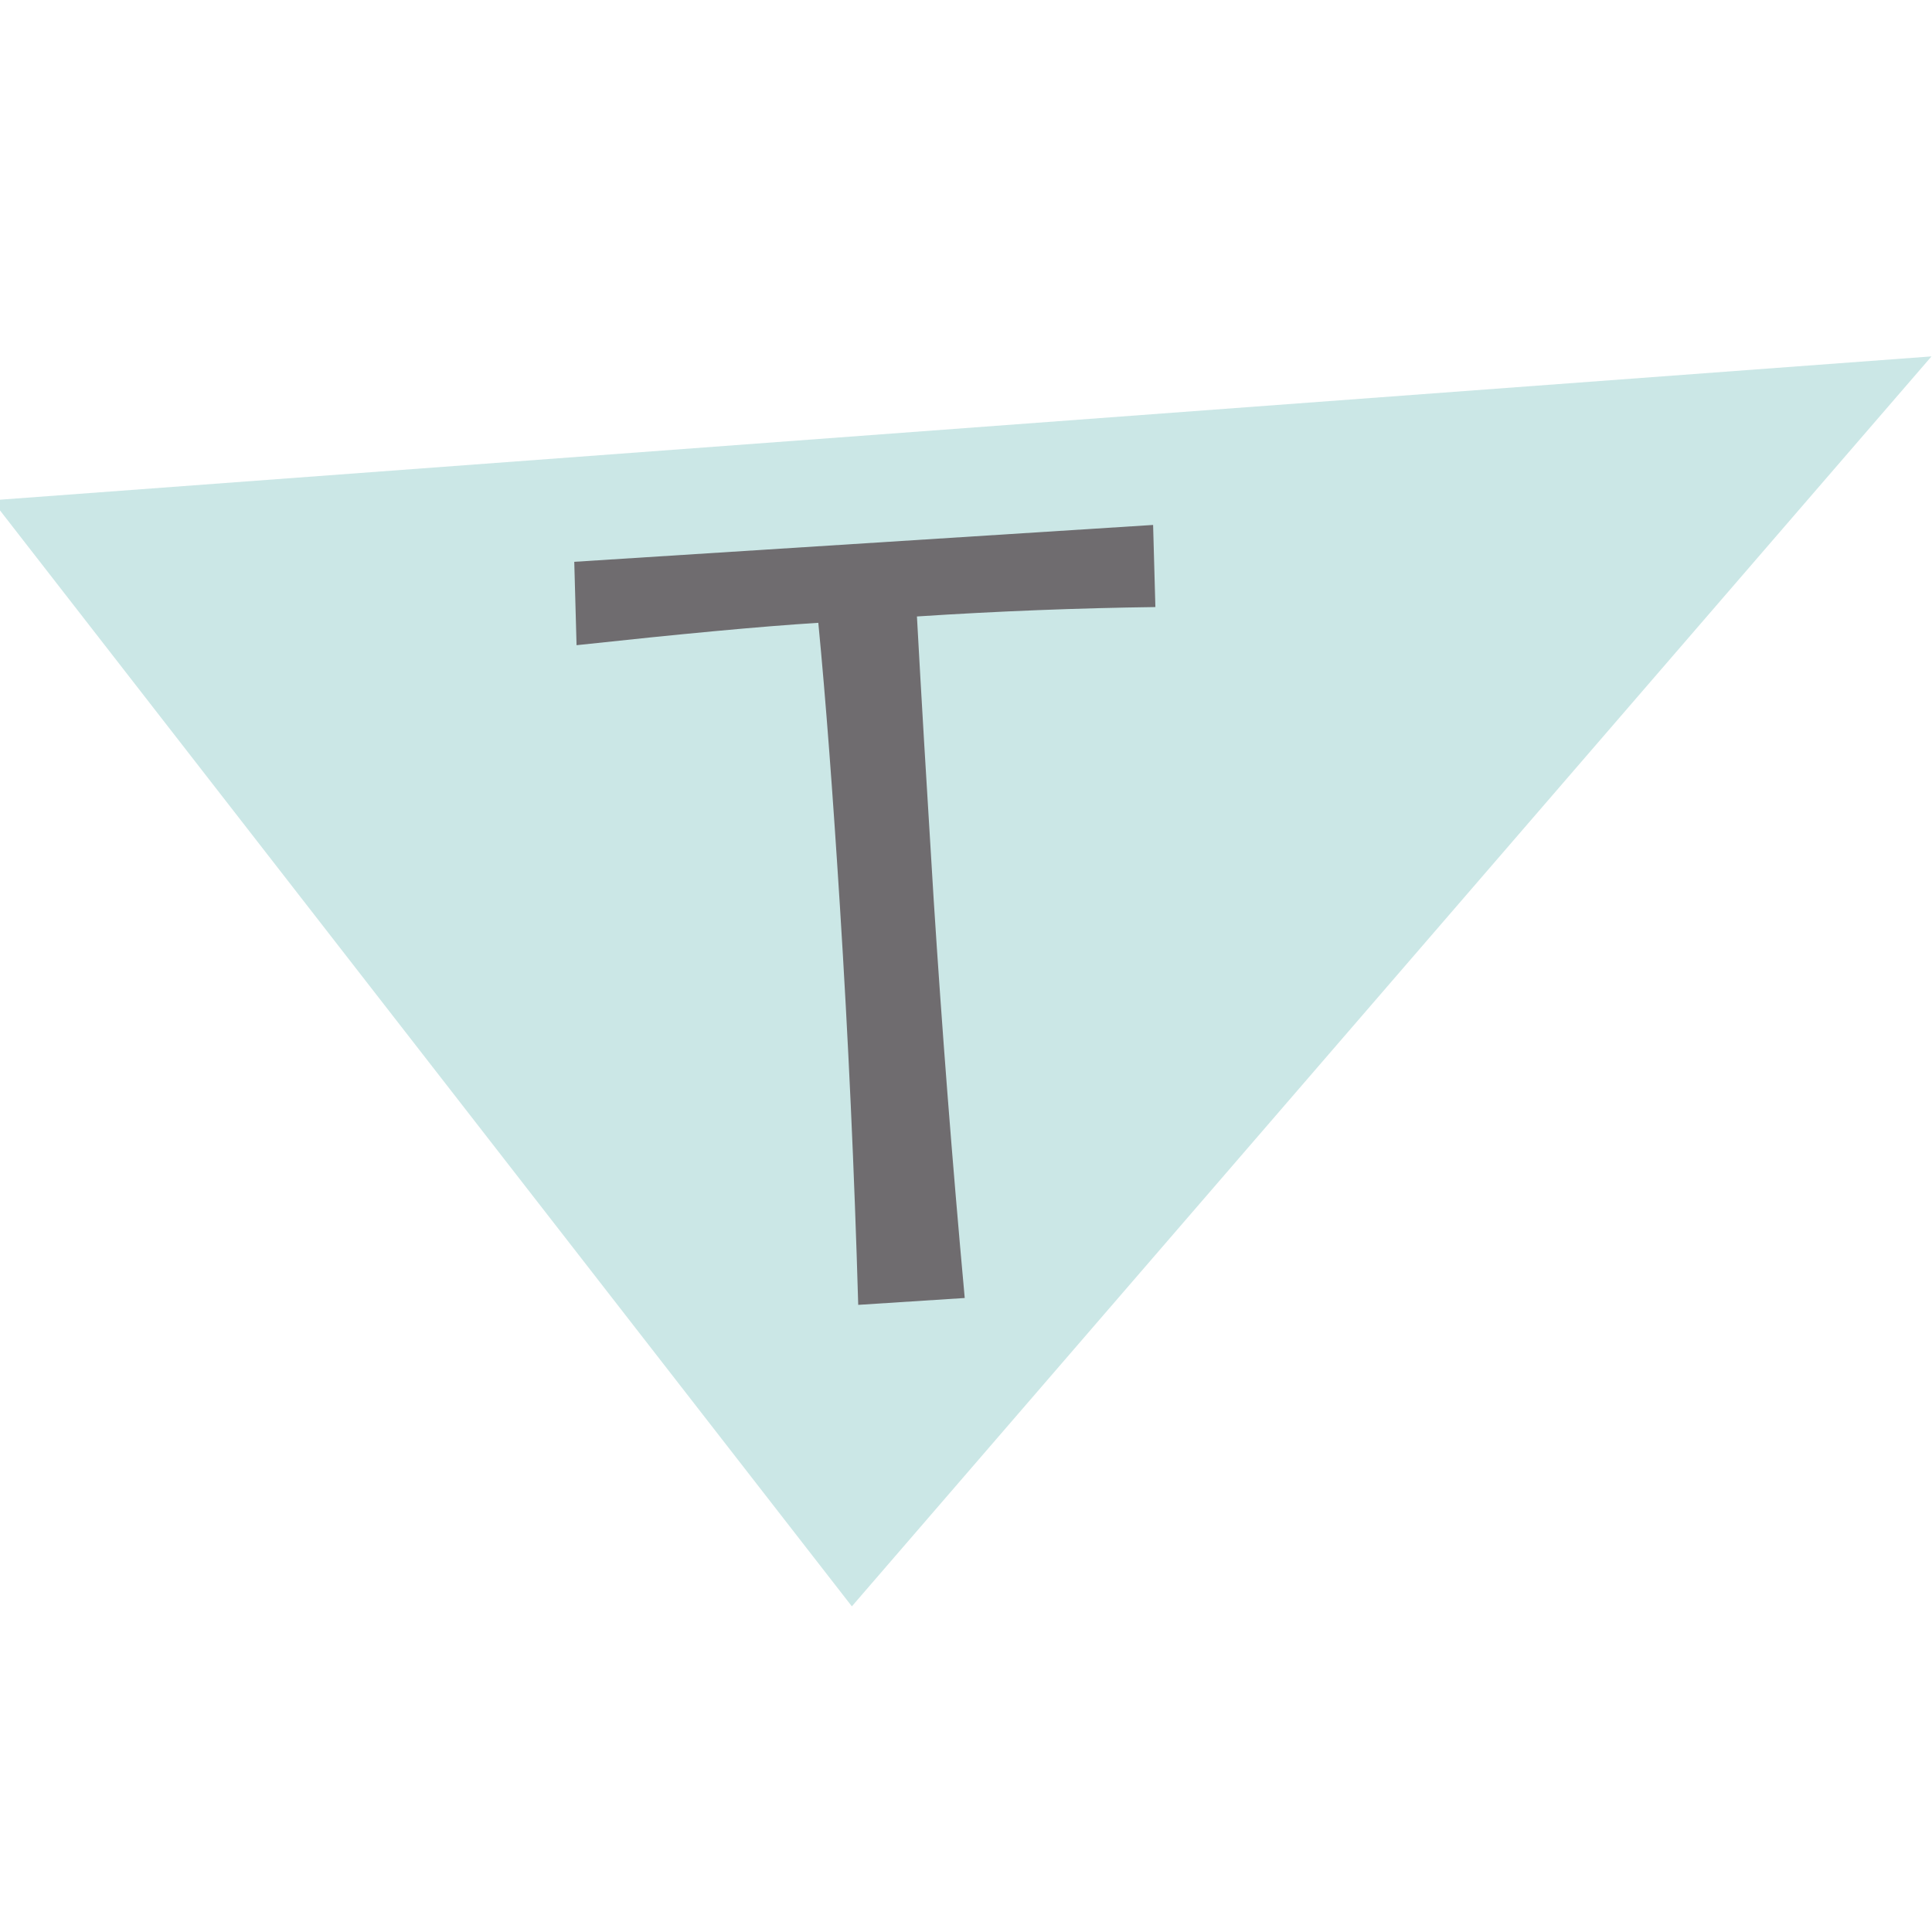
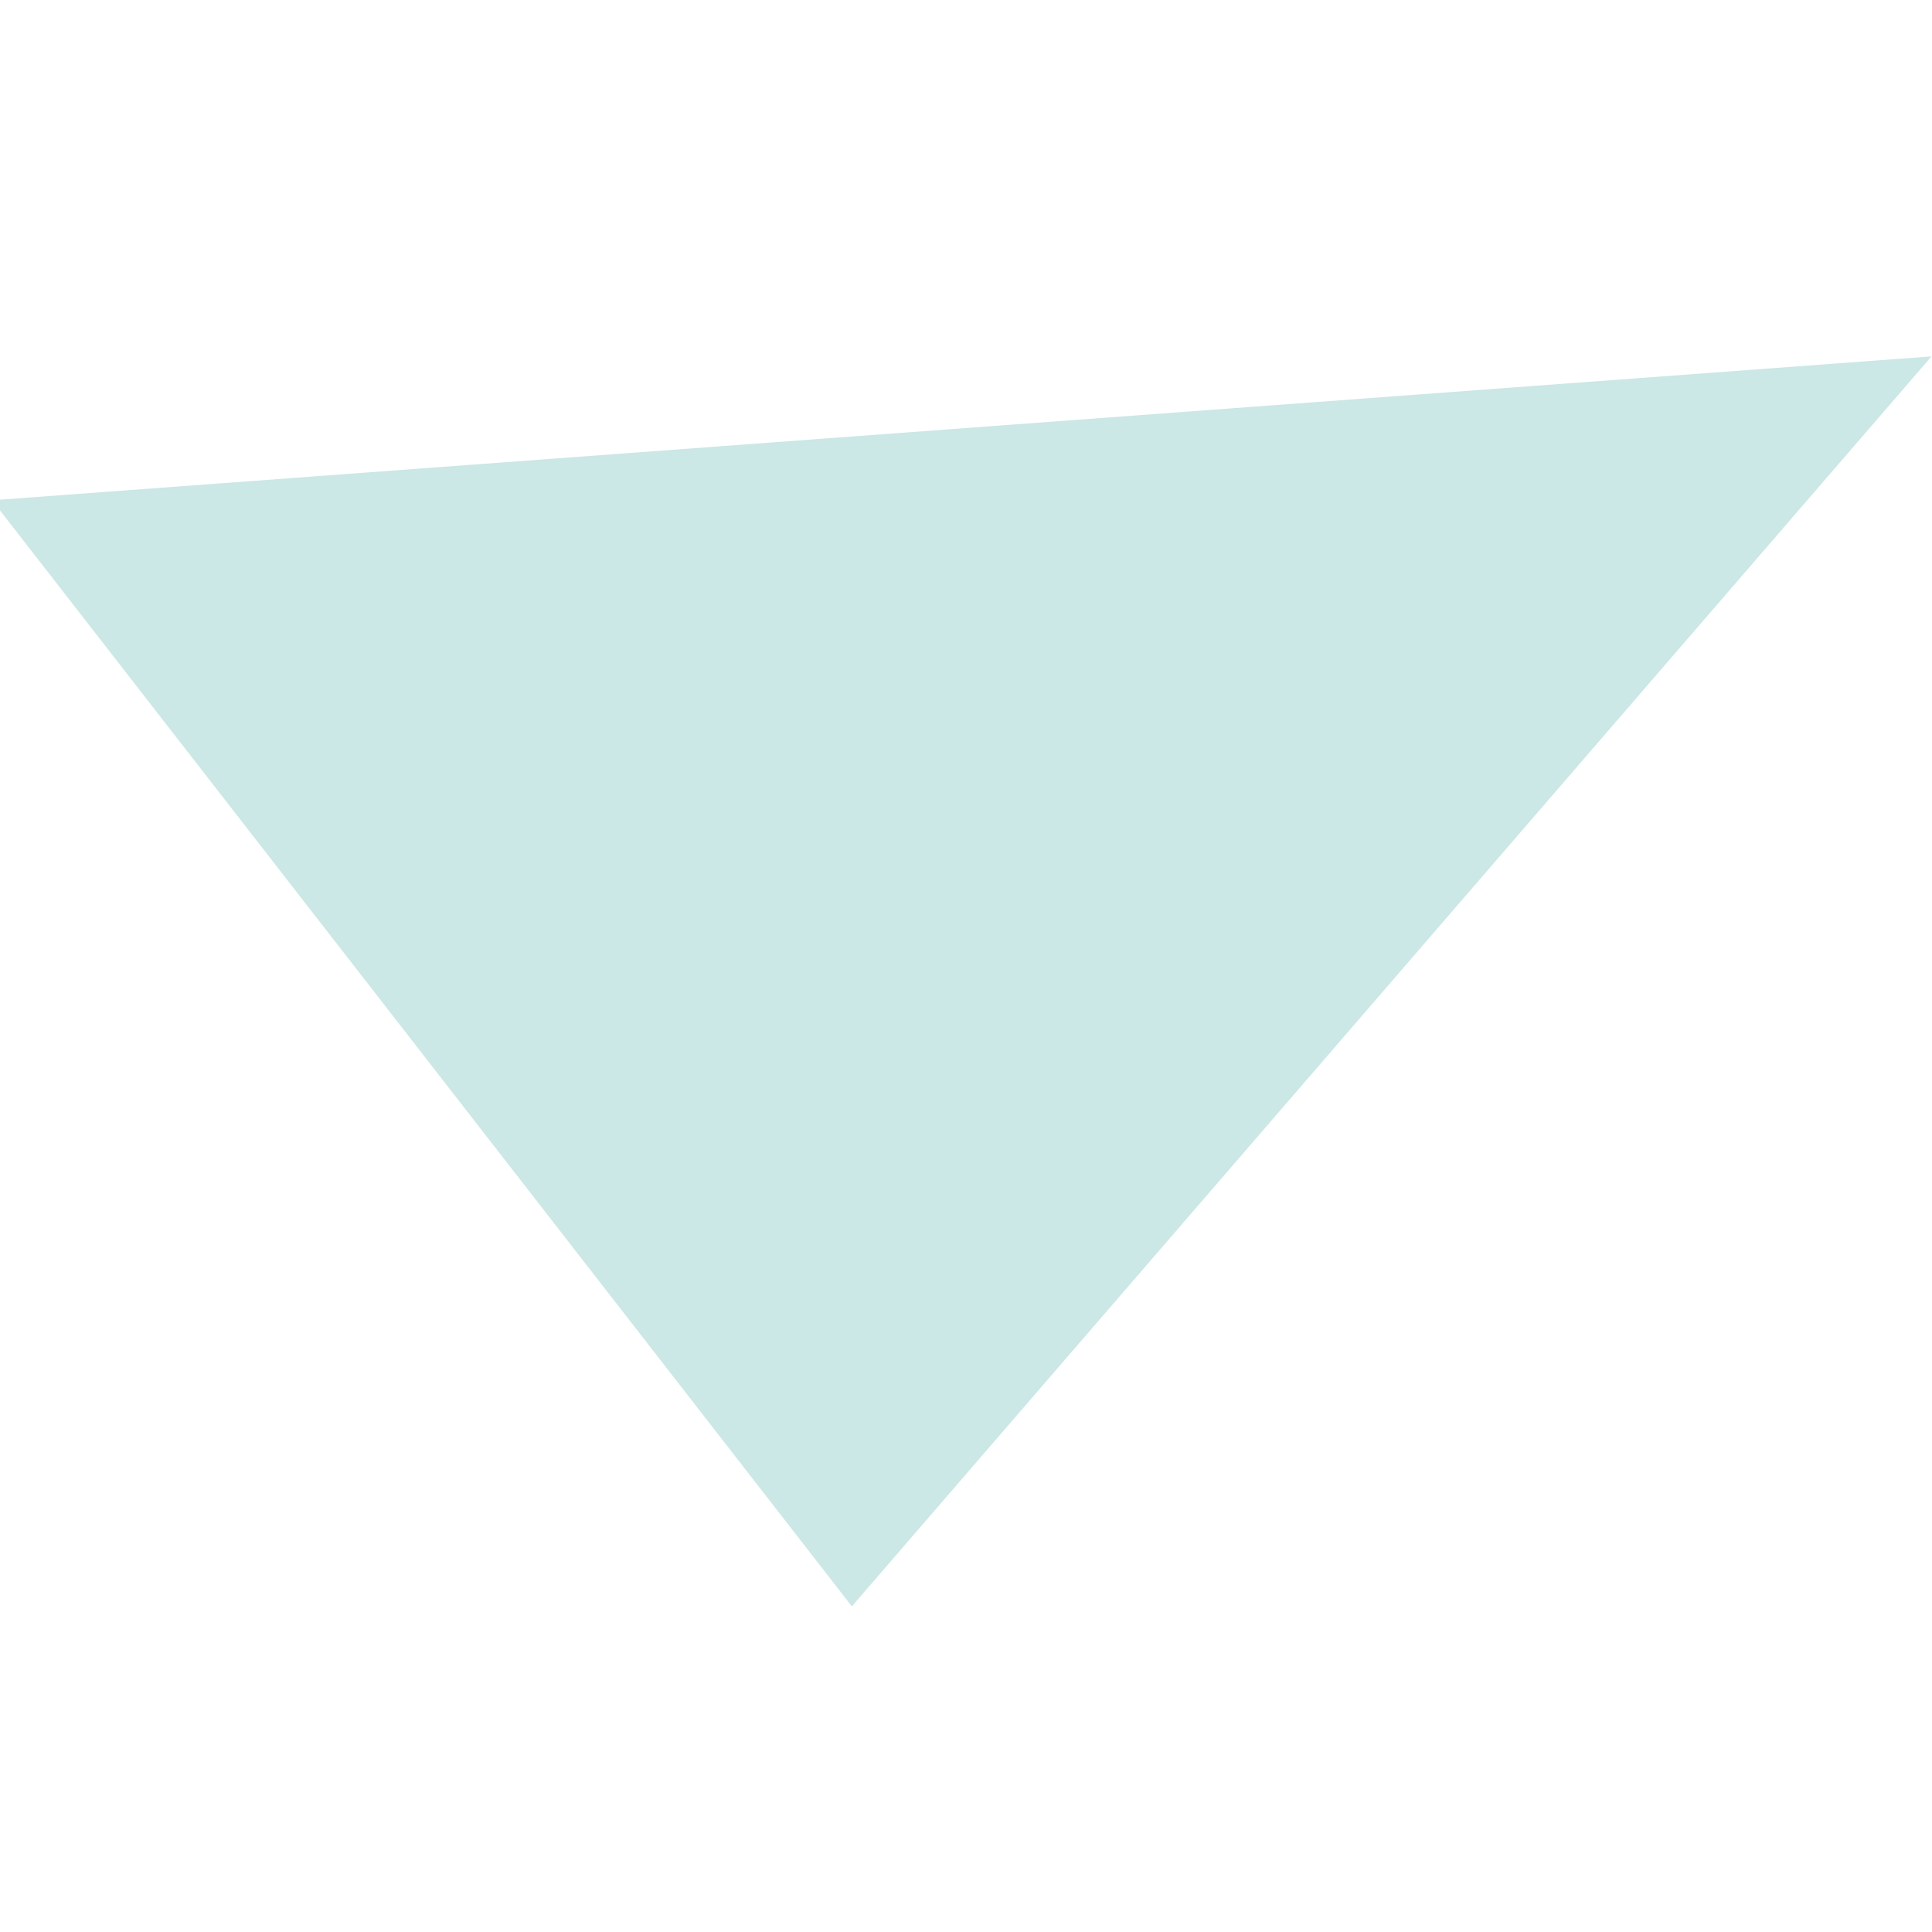
<svg xmlns="http://www.w3.org/2000/svg" id="Layer_1" viewBox="0 0 76 76">
  <defs>
    <style>.cls-1{fill:#6f6c6f;}.cls-2{fill:#cbe7e6;}</style>
  </defs>
  <polygon class="cls-2" points="75.98 14.02 -.31 19.68 33.51 63.19 75.98 14.02" />
-   <path class="cls-1" d="m45.36,20.64l.09,3.24c-3.03.04-6.16.16-9.38.37.16,2.93.38,6.65.66,11.16.32,4.98.72,10.19,1.22,15.65l-4.19.27c-.15-5.22-.39-10.45-.72-15.68-.28-4.44-.56-8.16-.85-11.15-2.26.14-5.43.44-9.51.88l-.09-3.28,22.77-1.45Z" />
</svg>